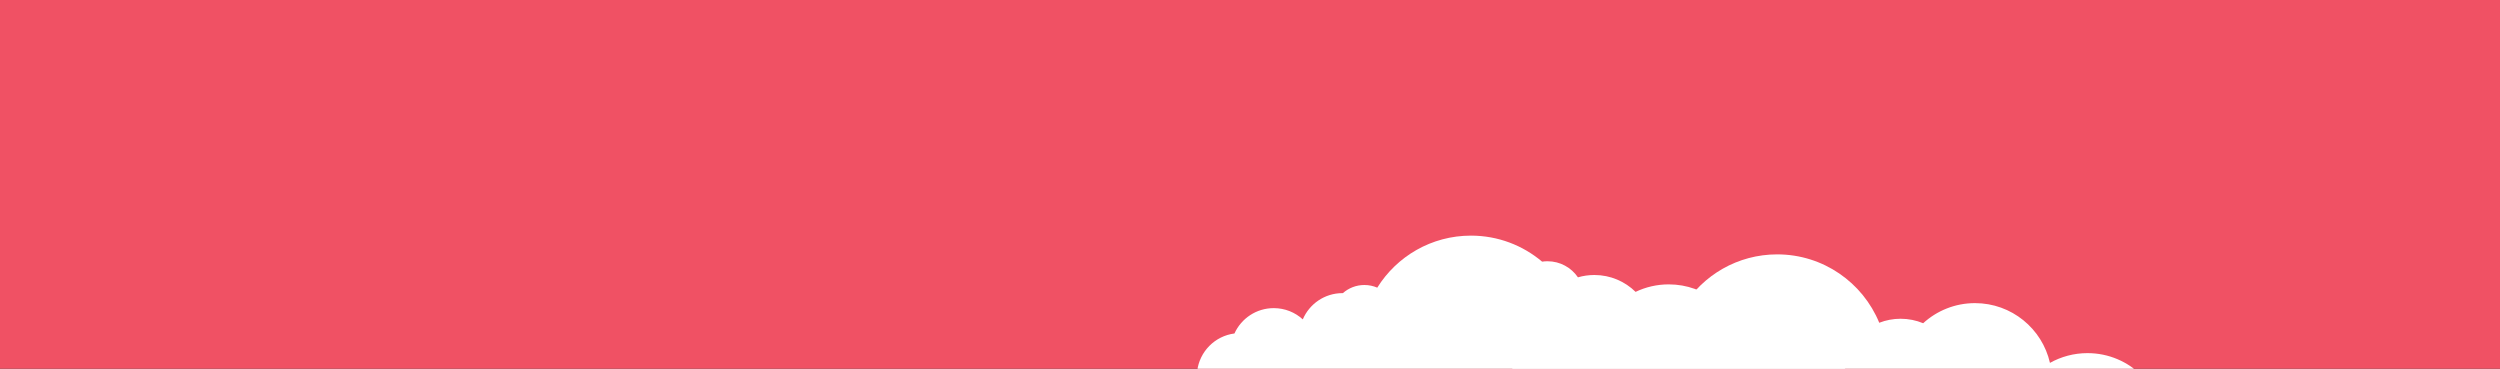
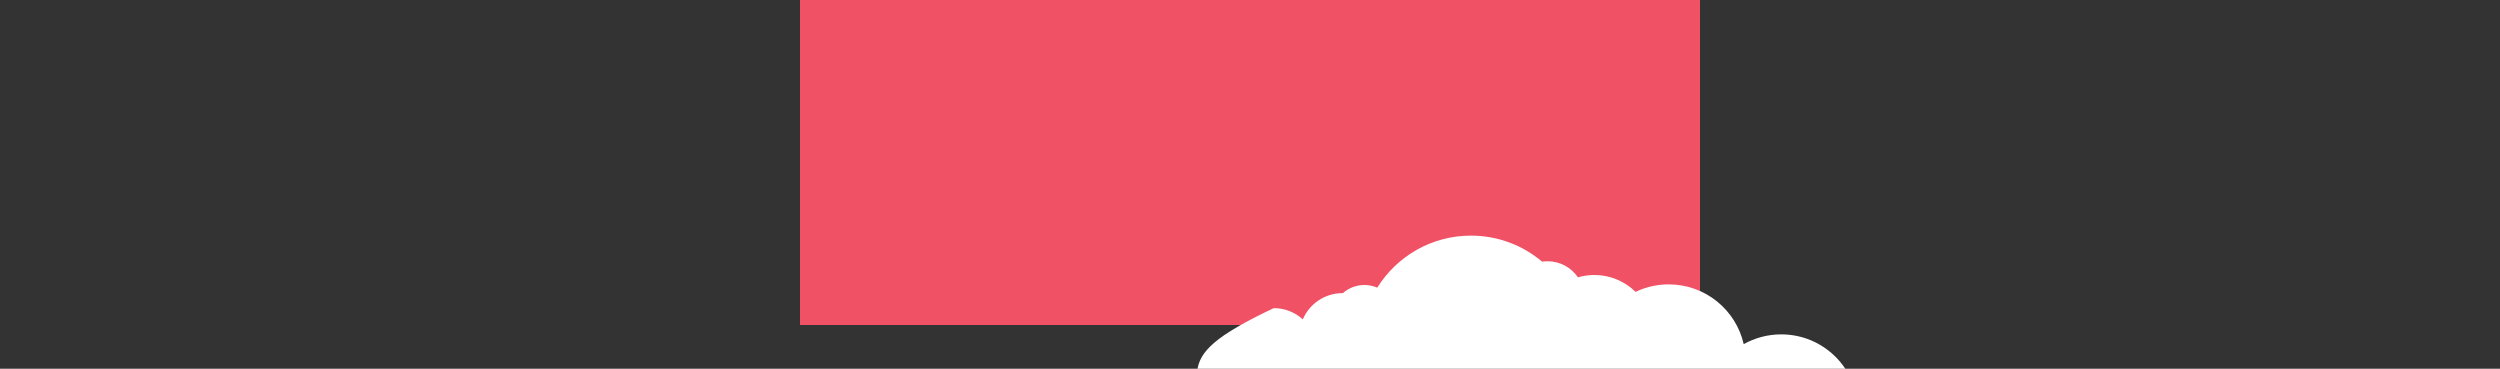
<svg xmlns="http://www.w3.org/2000/svg" width="4000" height="590" viewBox="0 0 4000 590" fill="none">
  <rect x="0" y="0" width="4000" height="590" fill="#333333" stroke="none" />
  <g clip-path="url(#clip0_5367_38573)">
-     <rect width="4000" height="590" fill="#F05164" />
    <rect width="1440" height="520" transform="translate(1280)" fill="#F05164" />
-     <path fill-rule="evenodd" clip-rule="evenodd" d="M2353.5 730C2426.9 730 2489.83 685.197 2516.45 621.446C2527.14 625.676 2538.8 628 2551 628C2553.18 628 2555.35 627.926 2557.49 627.779C2576.6 670.911 2619.79 701 2670 701C2691.81 701 2712.29 695.324 2730.06 685.367C2742.5 740.126 2791.48 781 2850 781C2917.93 781 2973 725.931 2973 658C2973 590.069 2917.93 535 2850 535C2828.19 535 2807.71 540.676 2789.94 550.633C2777.5 495.874 2728.52 455 2670 455C2651 455 2633 459.309 2616.94 467.004C2599.97 450.304 2576.69 440 2551 440C2541.88 440 2533.06 441.299 2524.73 443.721C2514.1 428.191 2496.24 418 2476 418C2473.06 418 2470.18 418.214 2467.36 418.629C2436.62 392.657 2396.89 377 2353.5 377C2290.26 377 2234.78 410.263 2203.62 460.248C2197.3 457.515 2190.33 456 2183 456C2169.81 456 2157.77 460.91 2148.6 469.003C2148.4 469.001 2148.2 469 2148 469C2119.47 469 2094.99 486.312 2084.48 511.004C2072.22 499.82 2055.91 493 2038 493C2010.03 493 1985.95 509.643 1975.11 533.567C1943.83 537.59 1919.11 562.555 1915.46 593.948C1911.74 593.325 1907.91 593 1904 593C1865.89 593 1835 623.892 1835 662C1835 700.108 1865.89 731 1904 731C1939.38 731 1968.55 704.366 1972.54 670.052C1976.26 670.675 1980.09 671 1984 671C1989.32 671 1994.5 670.397 1999.48 669.256C2010.48 676.672 2023.74 681 2038 681C2066.53 681 2091.01 663.688 2101.52 638.996C2113.78 650.18 2130.09 657 2148 657C2167.41 657 2184.94 648.989 2197.48 636.093C2227.11 691.953 2285.86 730 2353.5 730Z" fill="white" />
-     <path fill-rule="evenodd" clip-rule="evenodd" d="M2989.53 682.668C2957.77 729.345 2904.21 760 2843.5 760C2775.86 760 2717.11 721.953 2687.48 666.093C2674.94 678.989 2657.41 687 2638 687C2620.09 687 2603.78 680.18 2591.52 668.996C2581.01 693.688 2556.53 711 2528 711C2513.74 711 2500.48 706.672 2489.48 699.256C2484.5 700.397 2479.32 701 2474 701C2470.09 701 2466.26 700.675 2462.54 700.052C2458.55 734.366 2429.38 761 2394 761C2355.89 761 2325 730.108 2325 692C2325 653.892 2355.89 623 2394 623C2397.91 623 2401.74 623.325 2405.46 623.948C2409.11 592.555 2433.83 567.59 2465.11 563.567C2475.95 539.643 2500.03 523 2528 523C2545.91 523 2562.22 529.82 2574.48 541.004C2584.99 516.312 2609.47 499 2638 499C2638.2 499 2638.4 499.001 2638.6 499.003C2647.77 490.91 2659.81 486 2673 486C2680.33 486 2687.3 487.515 2693.62 490.248C2724.78 440.263 2780.26 407 2843.5 407C2917.23 407 2980.4 452.207 3006.8 516.414C3017.4 512.273 3028.94 510 3041 510C3053.78 510 3065.96 512.549 3077.06 517.167C3098.93 497.187 3128.04 485 3160 485C3218.52 485 3267.5 525.874 3279.94 580.633C3297.71 570.676 3318.19 565 3340 565C3407.93 565 3463 620.069 3463 688C3463 755.931 3407.93 811 3340 811C3281.48 811 3232.5 770.126 3220.06 715.367C3202.29 725.324 3181.81 731 3160 731C3125.07 731 3093.54 716.441 3071.15 693.06C3061.69 696.263 3051.55 698 3041 698C3022 698 3004.31 692.362 2989.53 682.668Z" fill="white" />
+     <path fill-rule="evenodd" clip-rule="evenodd" d="M2353.5 730C2426.9 730 2489.83 685.197 2516.45 621.446C2527.14 625.676 2538.8 628 2551 628C2553.18 628 2555.35 627.926 2557.49 627.779C2576.6 670.911 2619.79 701 2670 701C2691.81 701 2712.29 695.324 2730.06 685.367C2742.5 740.126 2791.48 781 2850 781C2917.93 781 2973 725.931 2973 658C2973 590.069 2917.93 535 2850 535C2828.19 535 2807.71 540.676 2789.94 550.633C2777.5 495.874 2728.52 455 2670 455C2651 455 2633 459.309 2616.94 467.004C2599.97 450.304 2576.69 440 2551 440C2541.88 440 2533.06 441.299 2524.73 443.721C2514.1 428.191 2496.24 418 2476 418C2473.06 418 2470.18 418.214 2467.36 418.629C2436.62 392.657 2396.89 377 2353.5 377C2290.26 377 2234.78 410.263 2203.62 460.248C2197.3 457.515 2190.33 456 2183 456C2169.81 456 2157.77 460.91 2148.6 469.003C2148.4 469.001 2148.2 469 2148 469C2119.47 469 2094.99 486.312 2084.48 511.004C2072.22 499.82 2055.91 493 2038 493C1943.83 537.59 1919.11 562.555 1915.46 593.948C1911.74 593.325 1907.91 593 1904 593C1865.89 593 1835 623.892 1835 662C1835 700.108 1865.89 731 1904 731C1939.38 731 1968.55 704.366 1972.54 670.052C1976.26 670.675 1980.09 671 1984 671C1989.32 671 1994.5 670.397 1999.48 669.256C2010.48 676.672 2023.74 681 2038 681C2066.53 681 2091.01 663.688 2101.52 638.996C2113.78 650.18 2130.09 657 2148 657C2167.41 657 2184.94 648.989 2197.48 636.093C2227.11 691.953 2285.86 730 2353.5 730Z" fill="white" />
  </g>
  <defs>
    <clipPath id="clip0_5367_38573">
      <rect width="4000" height="590" fill="white" />
    </clipPath>
  </defs>
</svg>